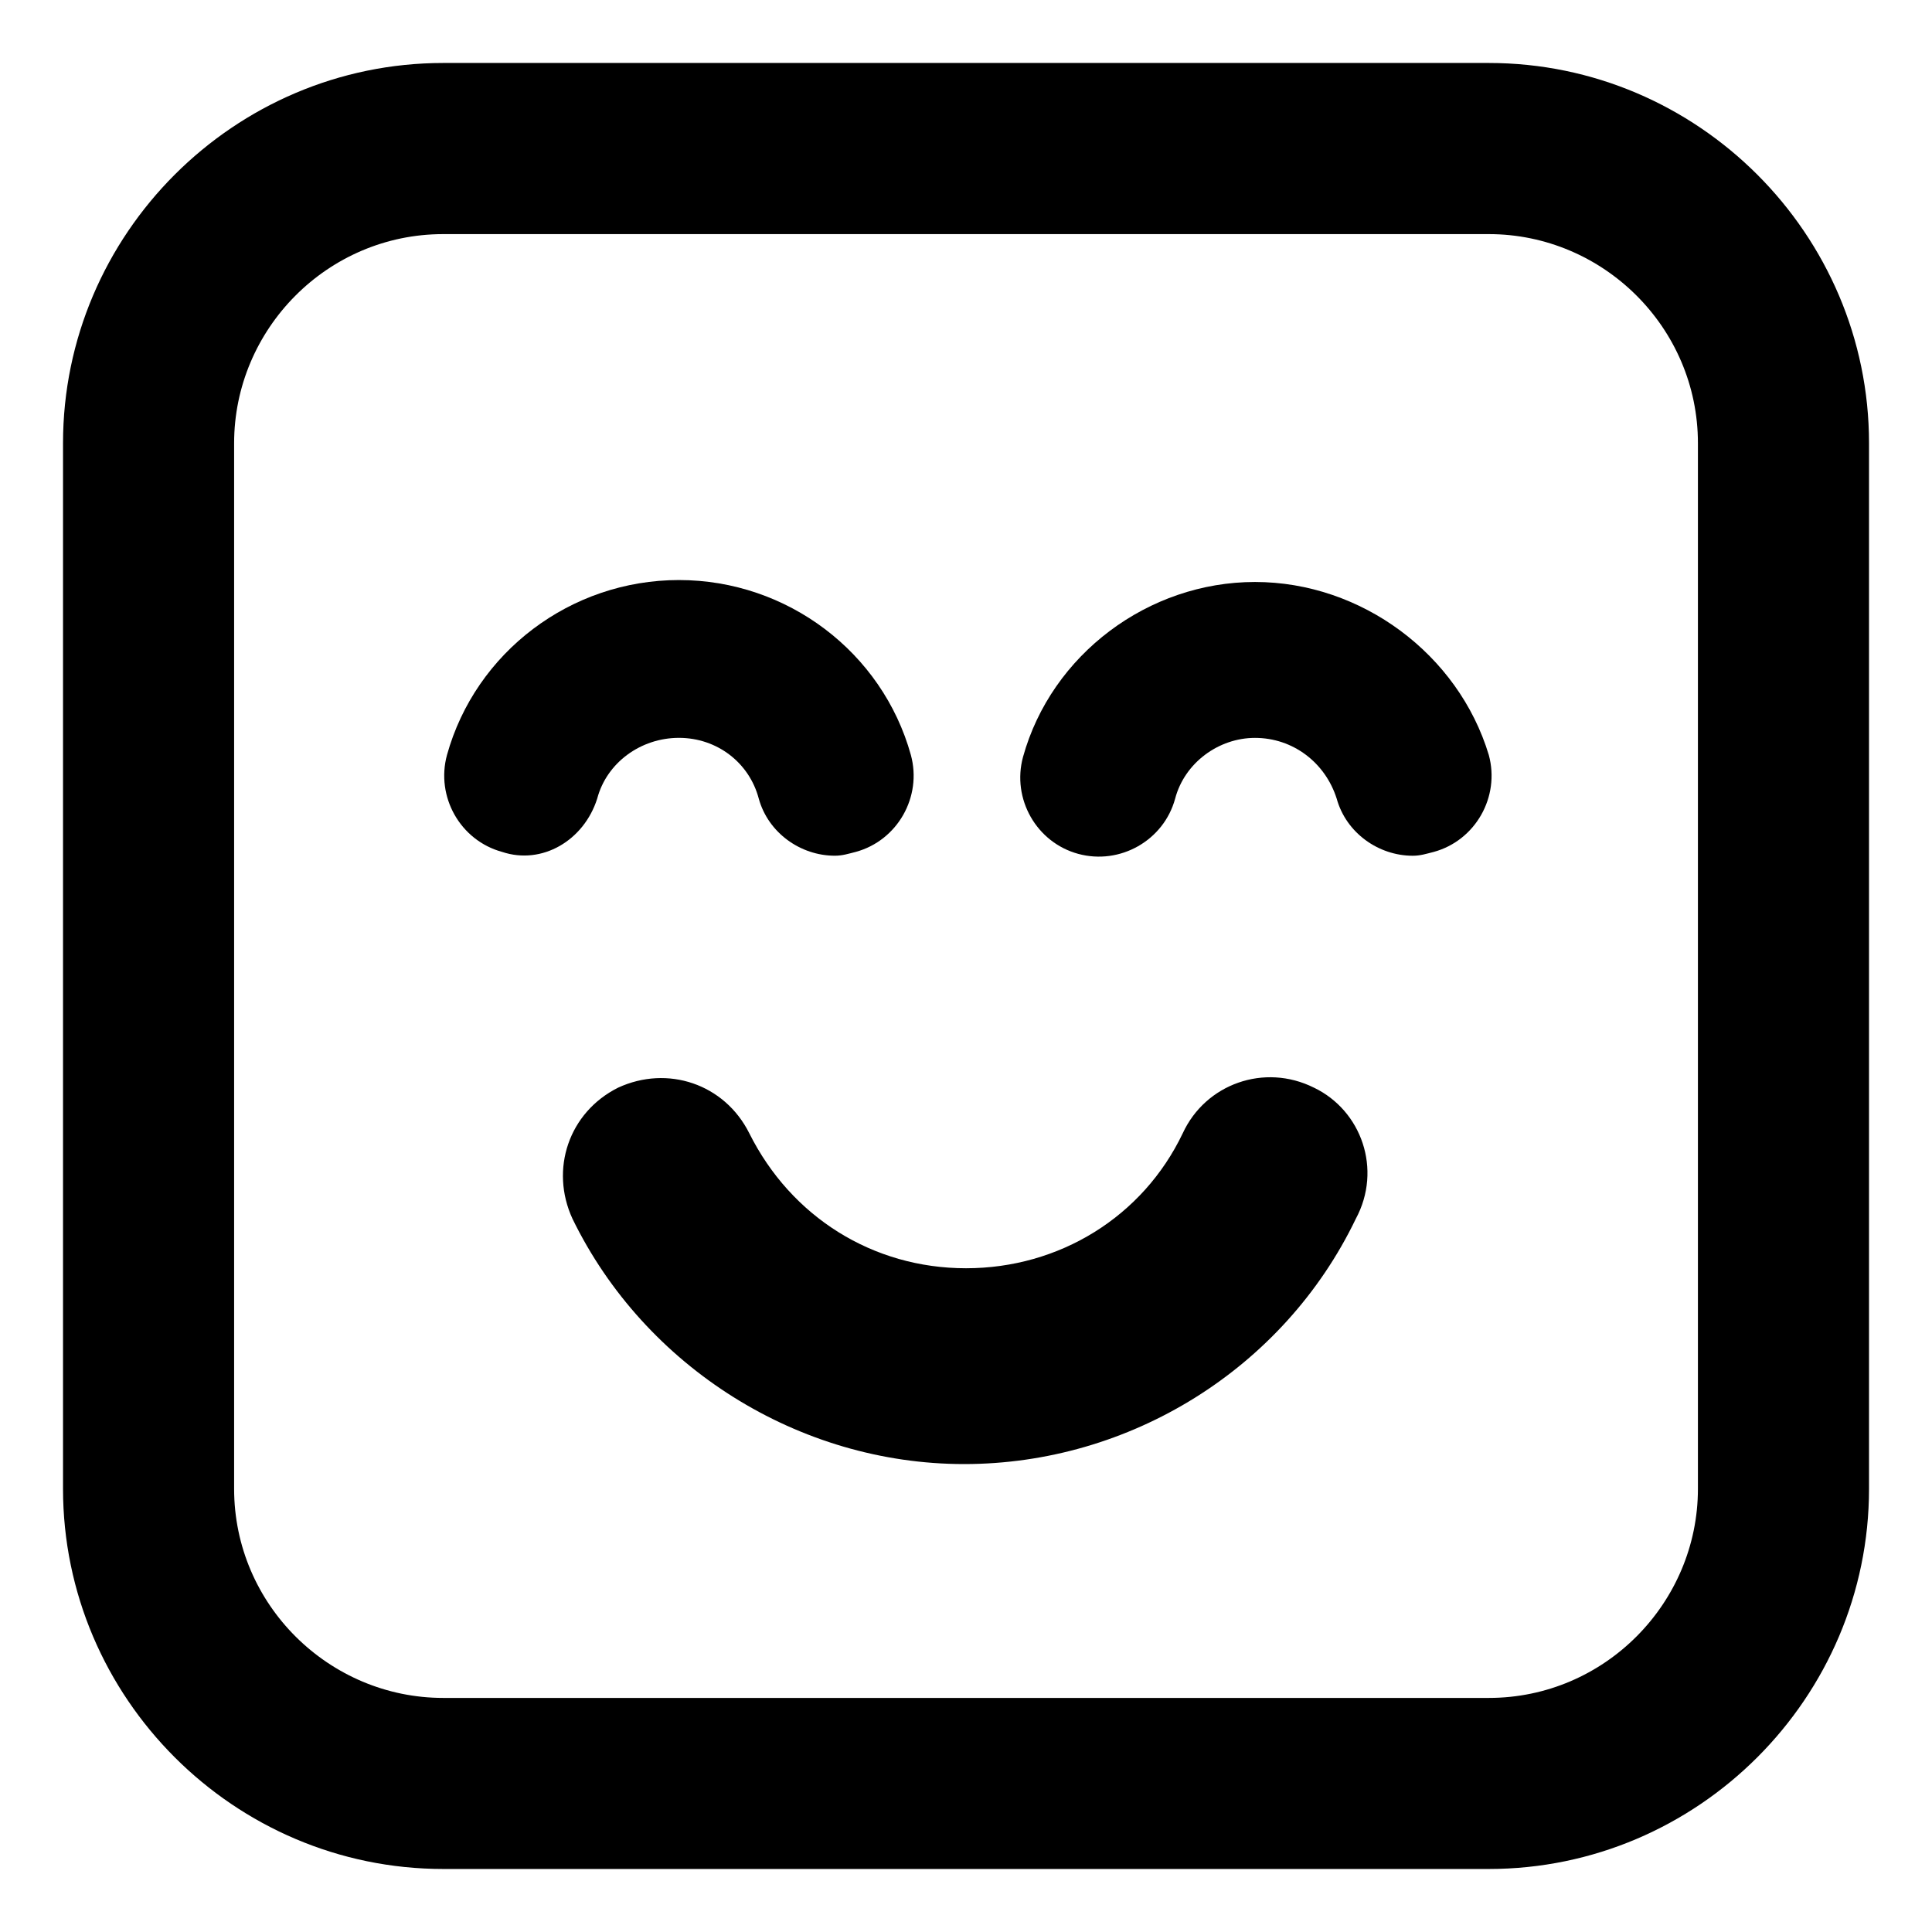
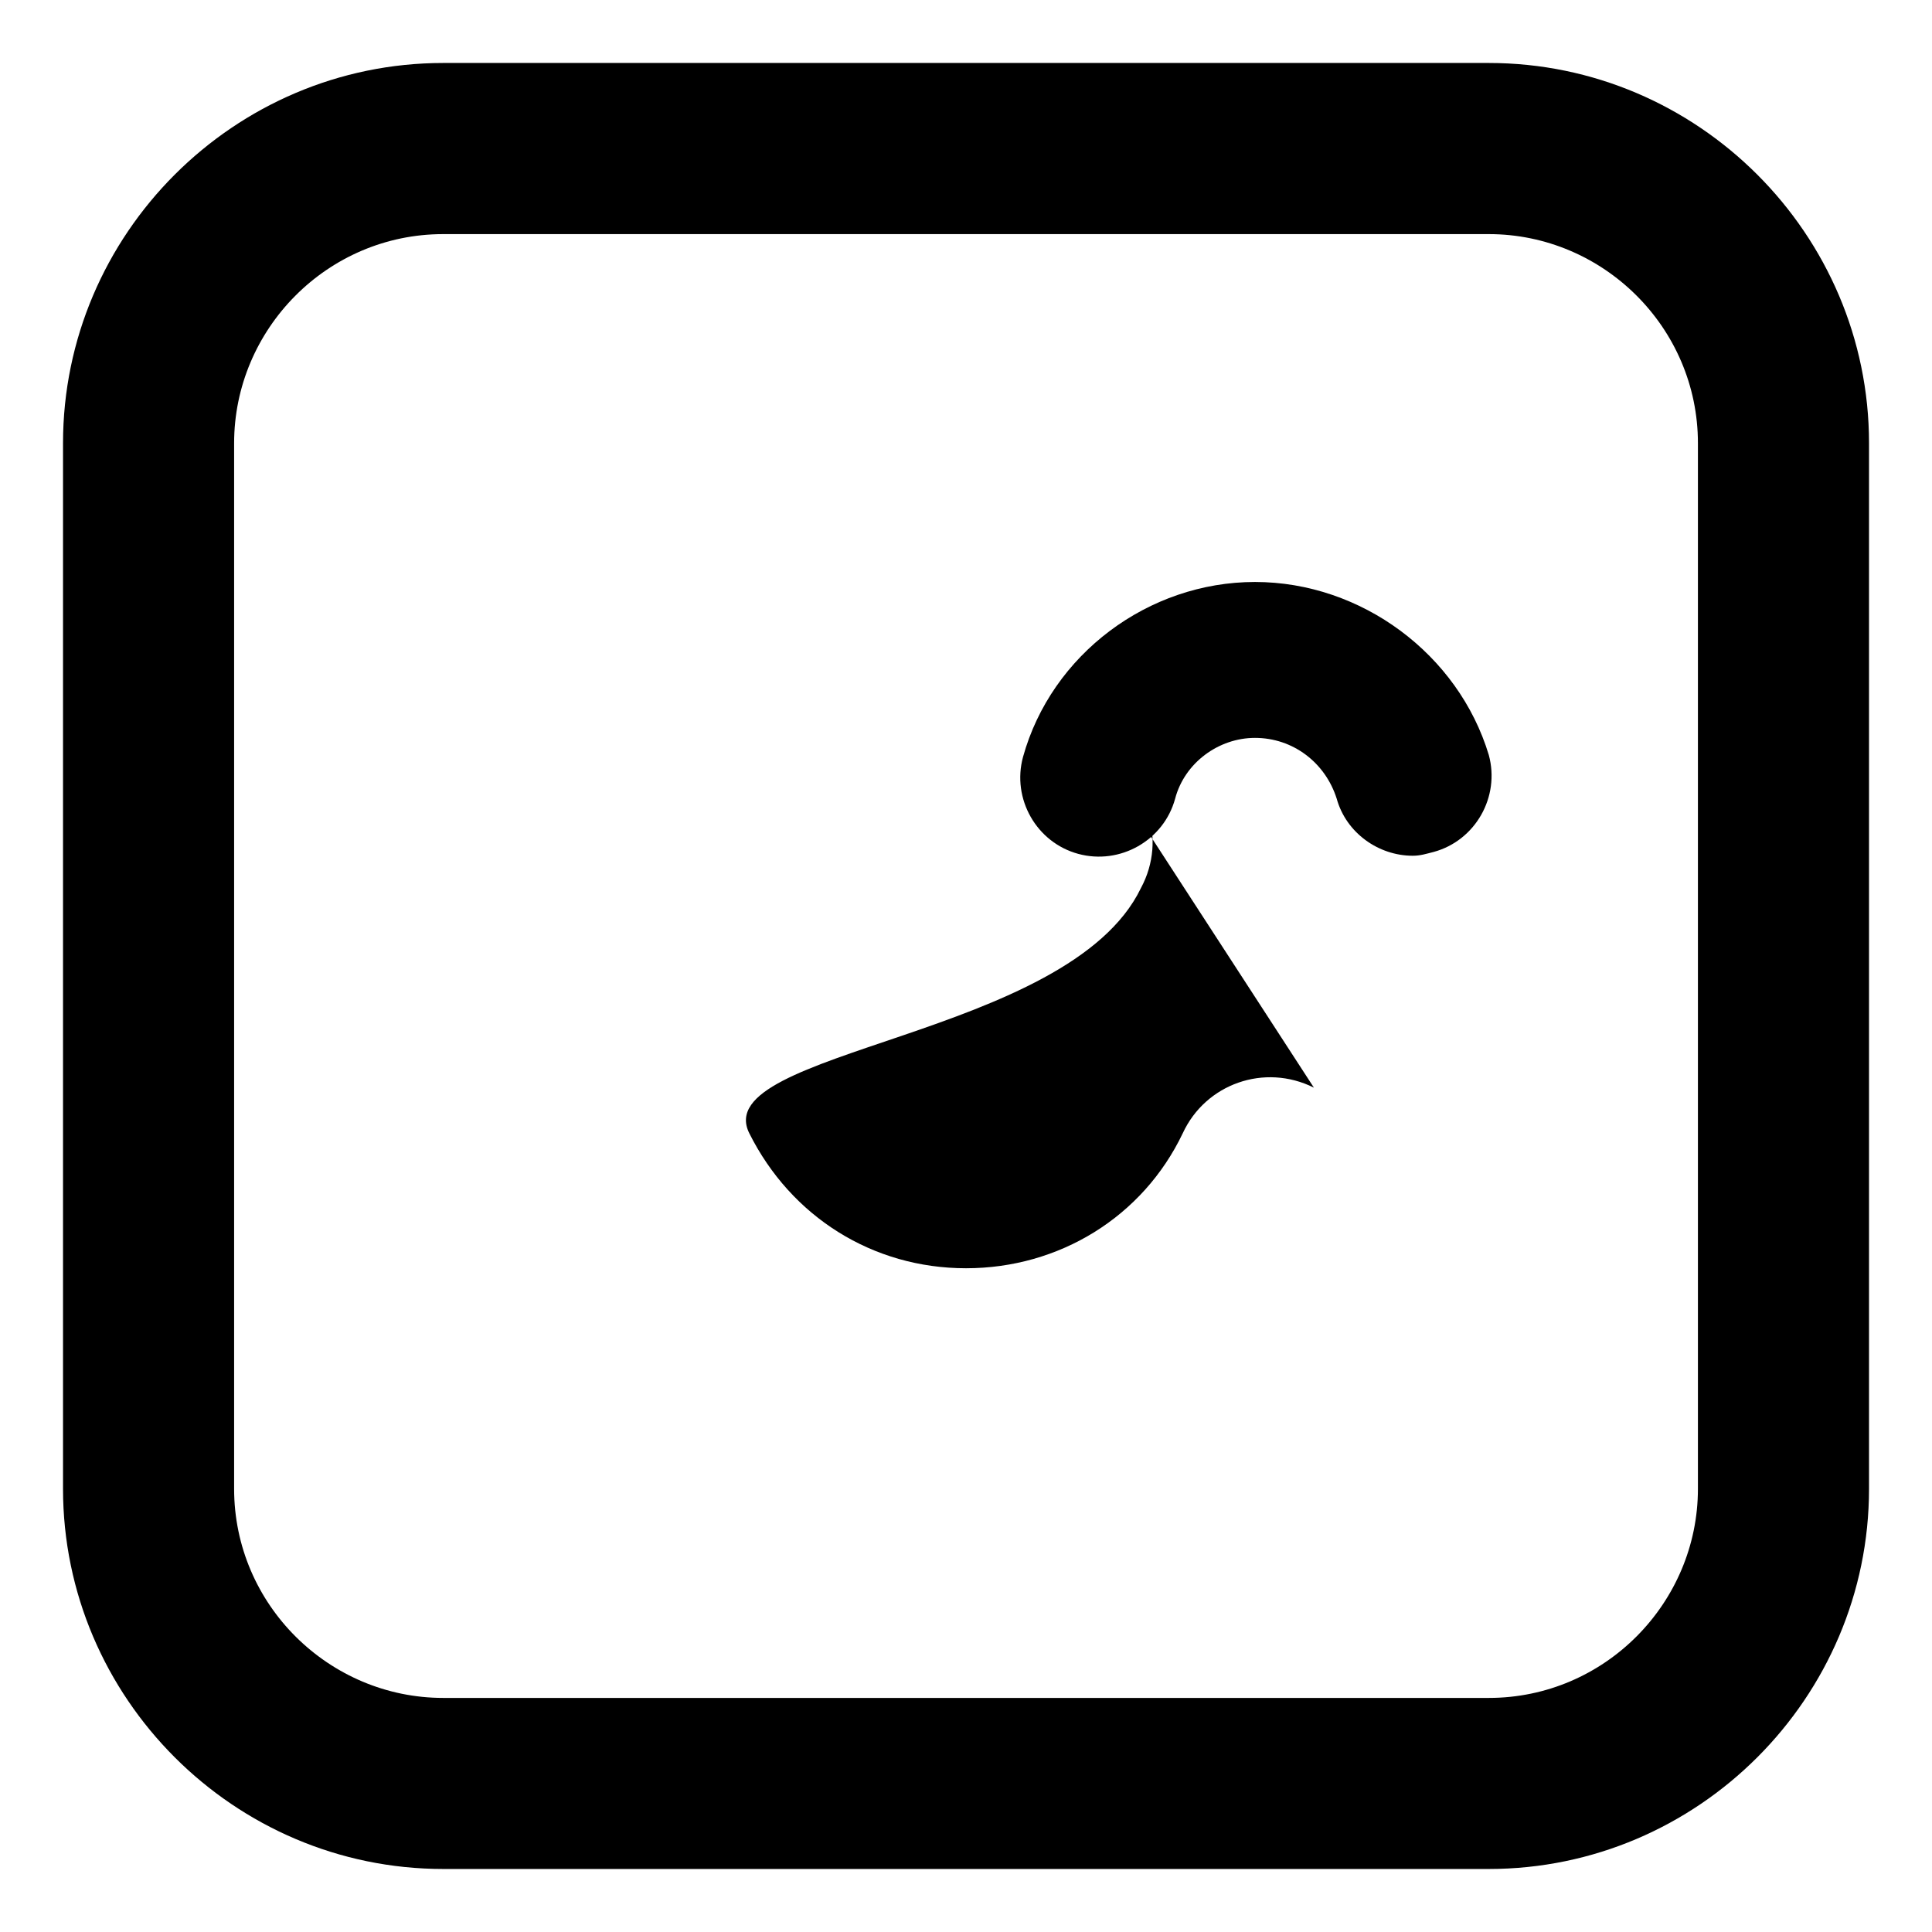
<svg xmlns="http://www.w3.org/2000/svg" fill="#000000" width="800px" height="800px" version="1.1" viewBox="144 144 512 512">
  <g>
    <path d="m538.55 160.69h-277.09c-55.418 0-100.76 45.344-100.76 100.76v277.09c0 55.418 45.344 100.76 100.76 100.76h277.09c55.418 0 100.76-45.344 100.76-100.76v-277.09c0-55.418-45.344-100.76-100.76-100.76zm55.418 377.86c0 30.23-24.688 55.418-55.418 55.418h-277.09c-30.23 0-55.418-24.688-55.418-55.418v-277.09c0-30.23 24.688-55.418 55.418-55.418h277.09c30.23 0 55.418 24.688 55.418 55.418z" />
-     <path d="m492.2 432.24c-13.098-6.551-28.719-1.008-34.762 12.09-10.578 22.168-32.746 35.77-57.434 35.77s-46.352-13.602-57.434-35.77c-6.551-13.098-21.664-18.137-34.762-12.09-13.098 6.551-18.137 21.664-12.09 34.762 19.145 39.297 59.953 64.992 103.79 64.992s84.641-25.191 103.79-64.992c7.047-13.098 1.504-28.715-11.09-34.762z" />
-     <path d="m302.26 355.66c2.519-9.574 11.586-16.121 21.664-16.121s18.641 6.551 21.16 16.121c2.519 9.07 11.082 15.113 20.152 15.113 2.016 0 3.527-0.504 5.543-1.008 11.082-3.023 17.633-14.609 14.609-25.695-7.559-27.207-32.746-46.352-61.465-46.352s-53.906 19.145-61.465 46.352c-3.023 11.082 3.527 22.672 14.609 25.695 10.582 3.527 21.668-3.023 25.191-14.105z" />
+     <path d="m492.2 432.24c-13.098-6.551-28.719-1.008-34.762 12.09-10.578 22.168-32.746 35.77-57.434 35.77s-46.352-13.602-57.434-35.77s84.641-25.191 103.79-64.992c7.047-13.098 1.504-28.715-11.09-34.762z" />
    <path d="m476.58 298.23c-28.215 0-53.906 19.145-61.465 46.352-3.023 11.082 3.527 22.672 14.609 25.695 11.082 3.023 22.672-3.527 25.695-14.609 2.519-9.574 11.586-16.121 21.16-16.121 10.078 0 18.641 6.551 21.664 16.121 2.519 9.07 11.082 15.113 20.152 15.113 2.016 0 3.527-0.504 5.543-1.008 11.082-3.023 17.633-14.609 14.609-25.695-8.062-26.703-33.758-45.848-61.969-45.848z" />
  </g>
</svg>